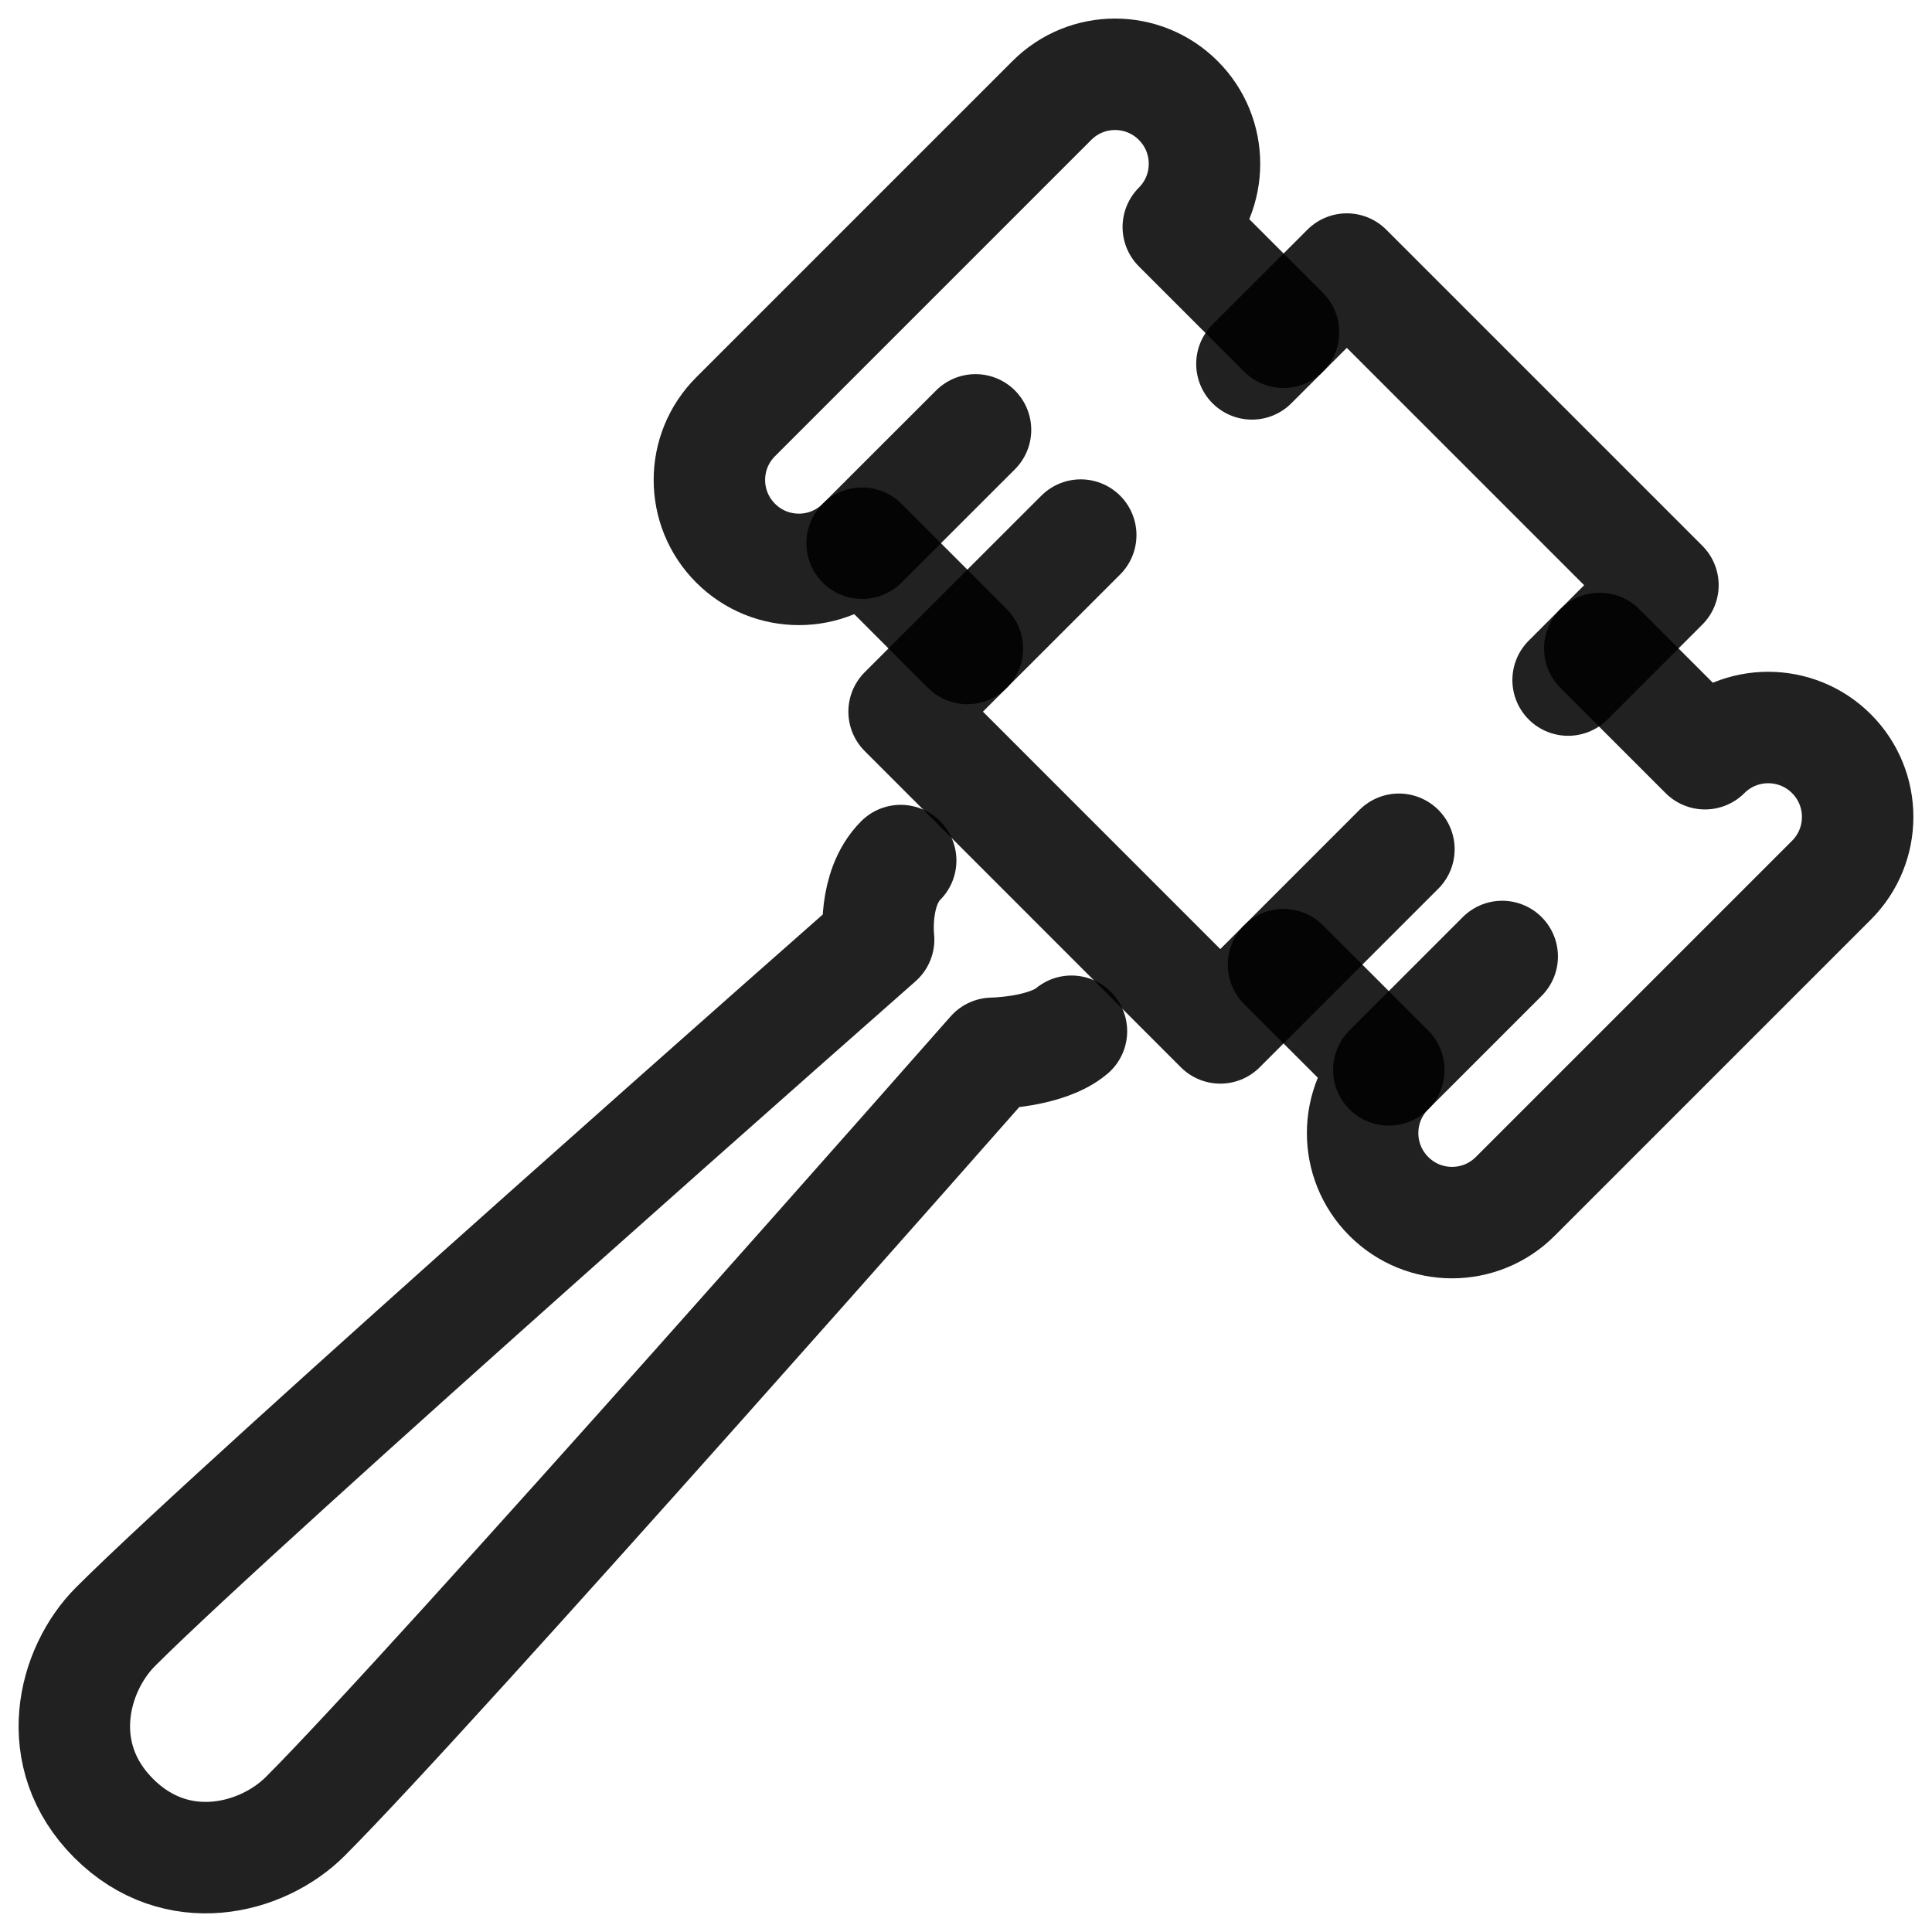
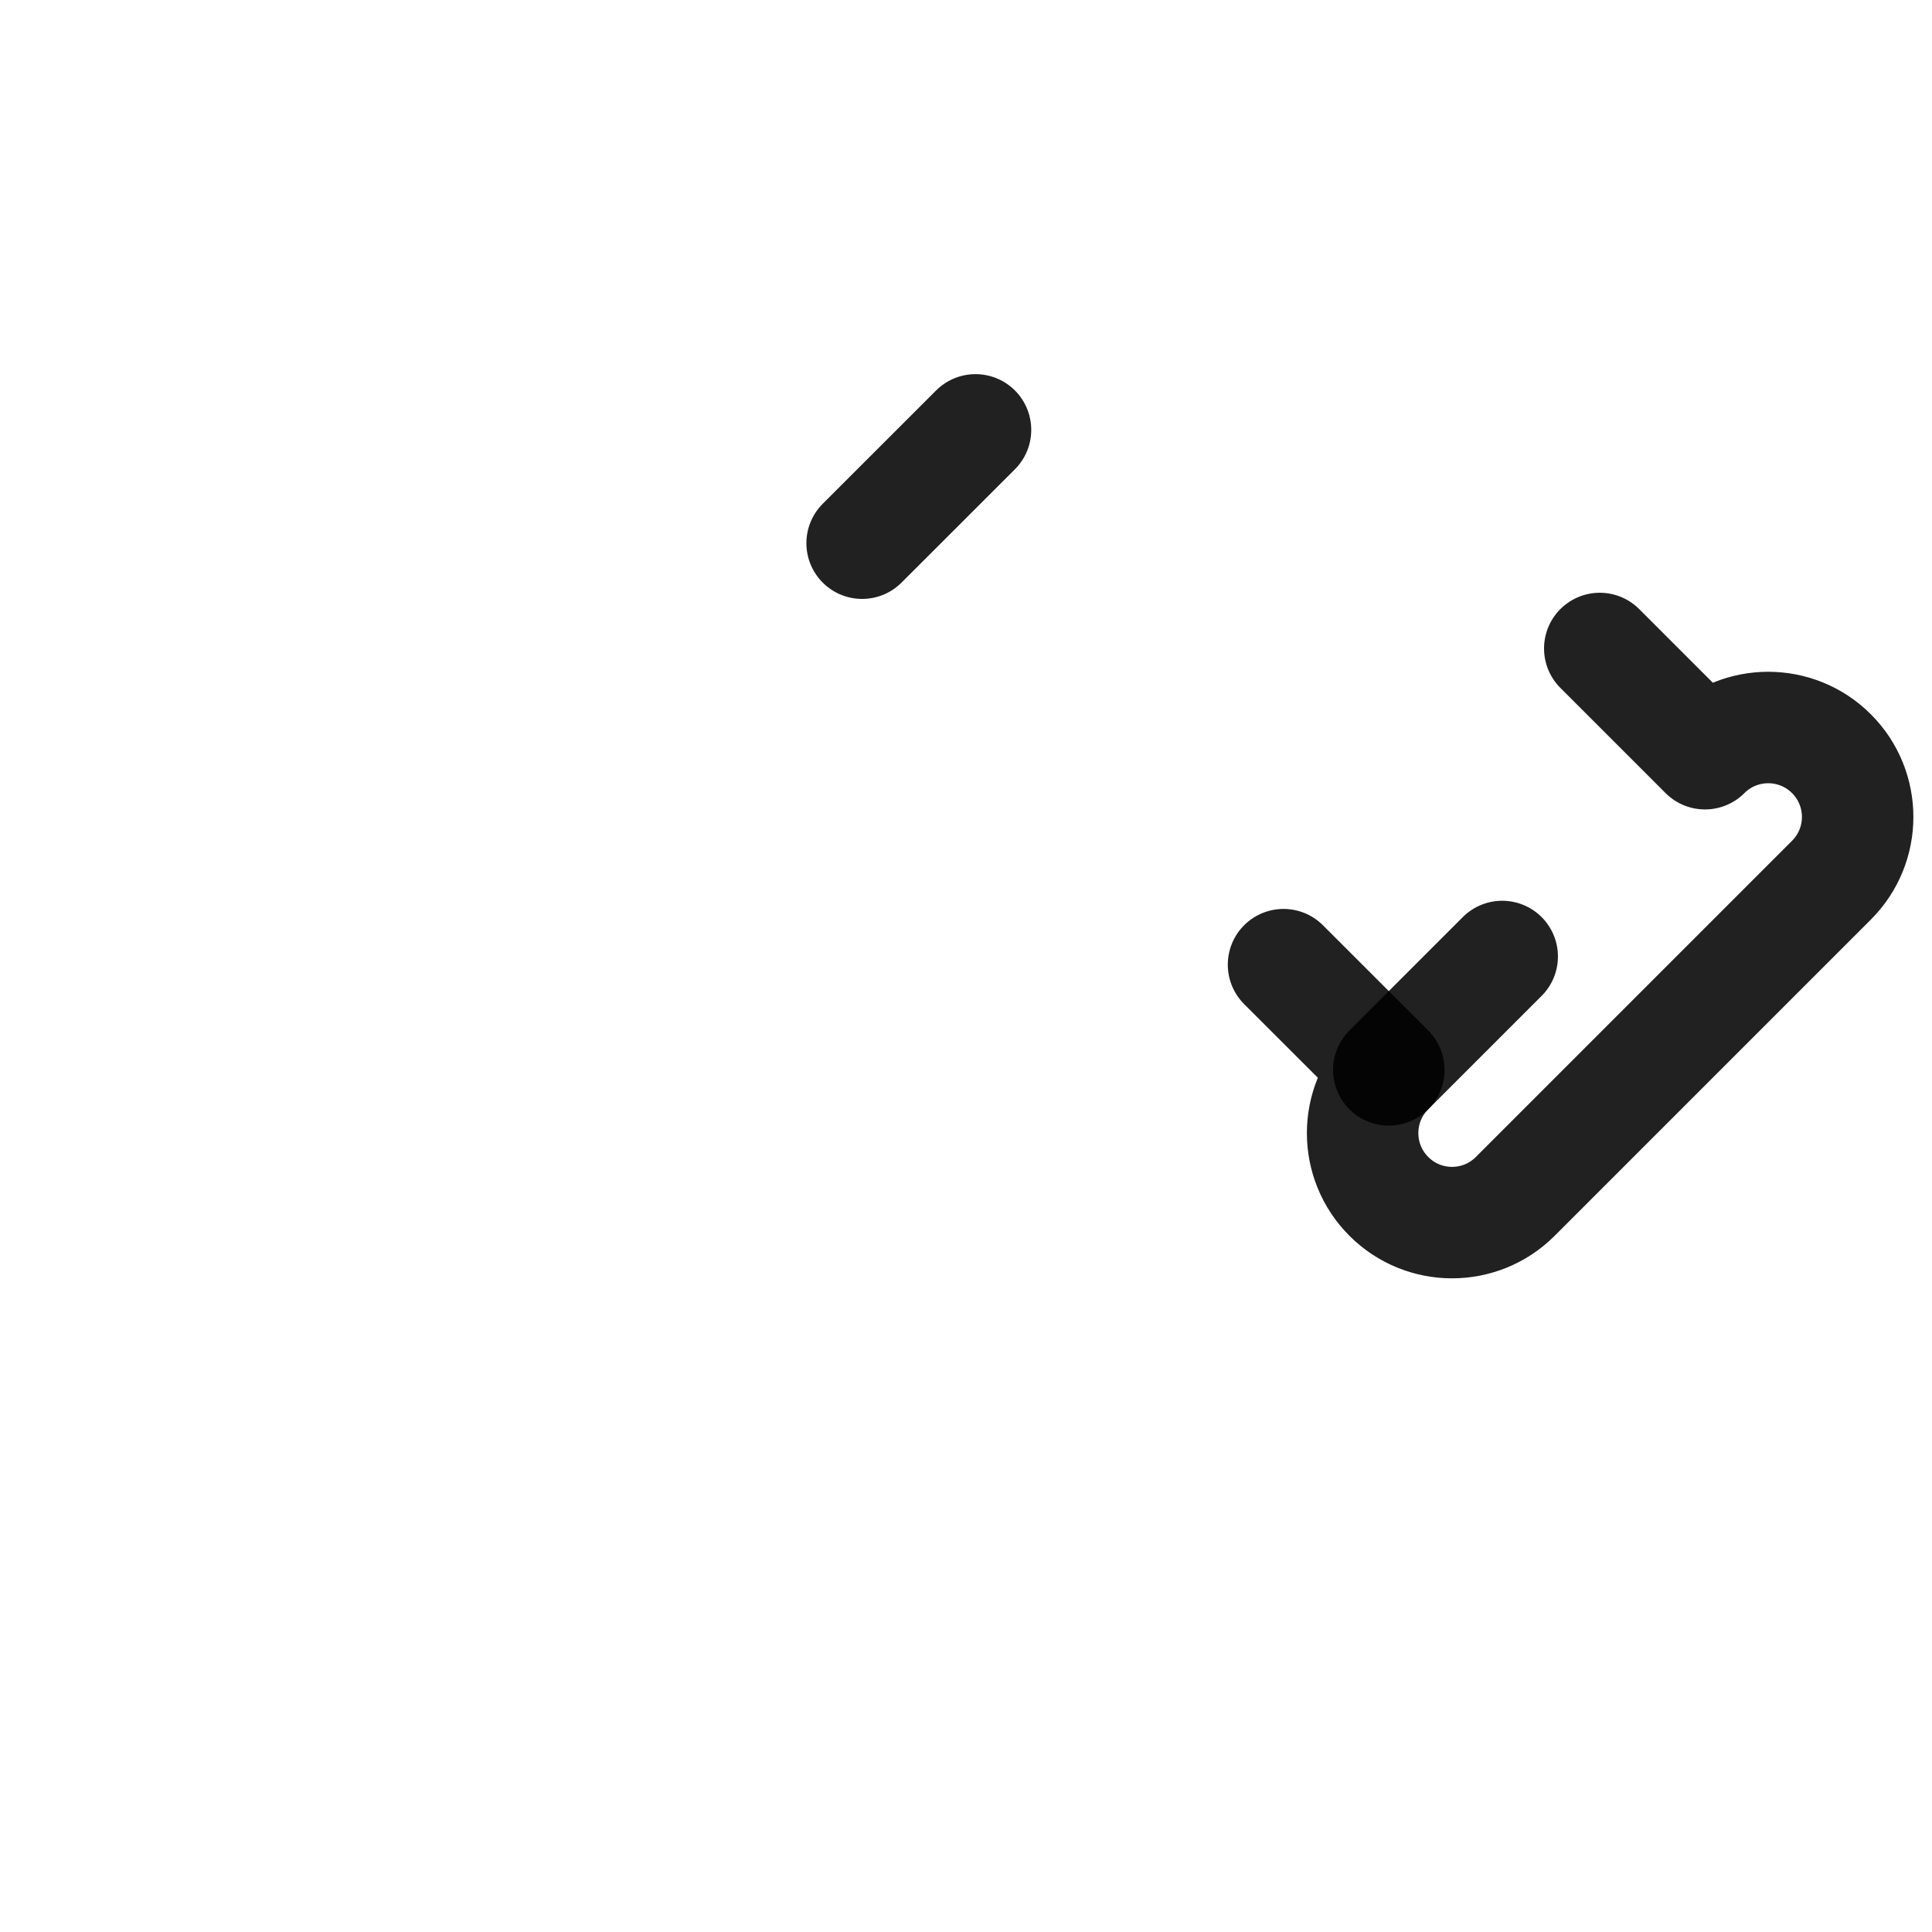
<svg xmlns="http://www.w3.org/2000/svg" width="26" height="26" viewBox="0 0 26 26" fill="none">
  <path d="M11.602 7.31L13.128 5.785" stroke="currentColor" stroke-opacity="0.87" stroke-width="1.5" stroke-linecap="round" stroke-linejoin="round" />
  <path d="M18.69 14.398L20.216 12.872" stroke="currentColor" stroke-opacity="0.87" stroke-width="1.5" stroke-linecap="round" stroke-linejoin="round" />
-   <path d="M14.544 7.201L12.167 9.577L16.422 13.833L18.826 11.429" stroke="currentColor" stroke-opacity="0.87" stroke-width="1.5" stroke-linecap="round" stroke-linejoin="round" />
-   <path d="M21.103 9.152L22.379 7.875L18.125 3.621L16.848 4.897" stroke="currentColor" stroke-opacity="0.87" stroke-width="1.5" stroke-linecap="round" stroke-linejoin="round" />
  <path d="M17.273 12.982L18.69 14.398C18.22 14.868 18.22 15.63 18.69 16.1C19.16 16.571 19.922 16.571 20.392 16.1L24.647 11.845C25.117 11.375 25.117 10.613 24.647 10.143C24.177 9.673 23.415 9.673 22.945 10.143L21.529 8.727" stroke="currentColor" stroke-opacity="0.87" stroke-width="1.5" stroke-linecap="round" stroke-linejoin="round" />
-   <path d="M13.018 8.727L11.602 7.31C11.132 7.78 10.37 7.78 9.9 7.31C9.429 6.84 9.429 6.078 9.9 5.608L14.155 1.353C14.625 0.882 15.387 0.882 15.857 1.353C16.327 1.823 16.327 2.585 15.857 3.055L17.273 4.471" stroke="currentColor" stroke-opacity="0.87" stroke-width="1.5" stroke-linecap="round" stroke-linejoin="round" />
-   <path d="M12.121 11.581C11.742 11.959 11.824 12.644 11.824 12.644C11.824 12.644 3.291 20.156 1.555 21.891C0.978 22.469 0.679 23.619 1.53 24.47C2.381 25.32 3.53 25.022 4.108 24.444C5.844 22.708 13.355 14.175 13.355 14.175C13.355 14.175 14.076 14.166 14.419 13.878" stroke="currentColor" stroke-opacity="0.87" stroke-width="1.5" stroke-linecap="round" stroke-linejoin="round" />
</svg>